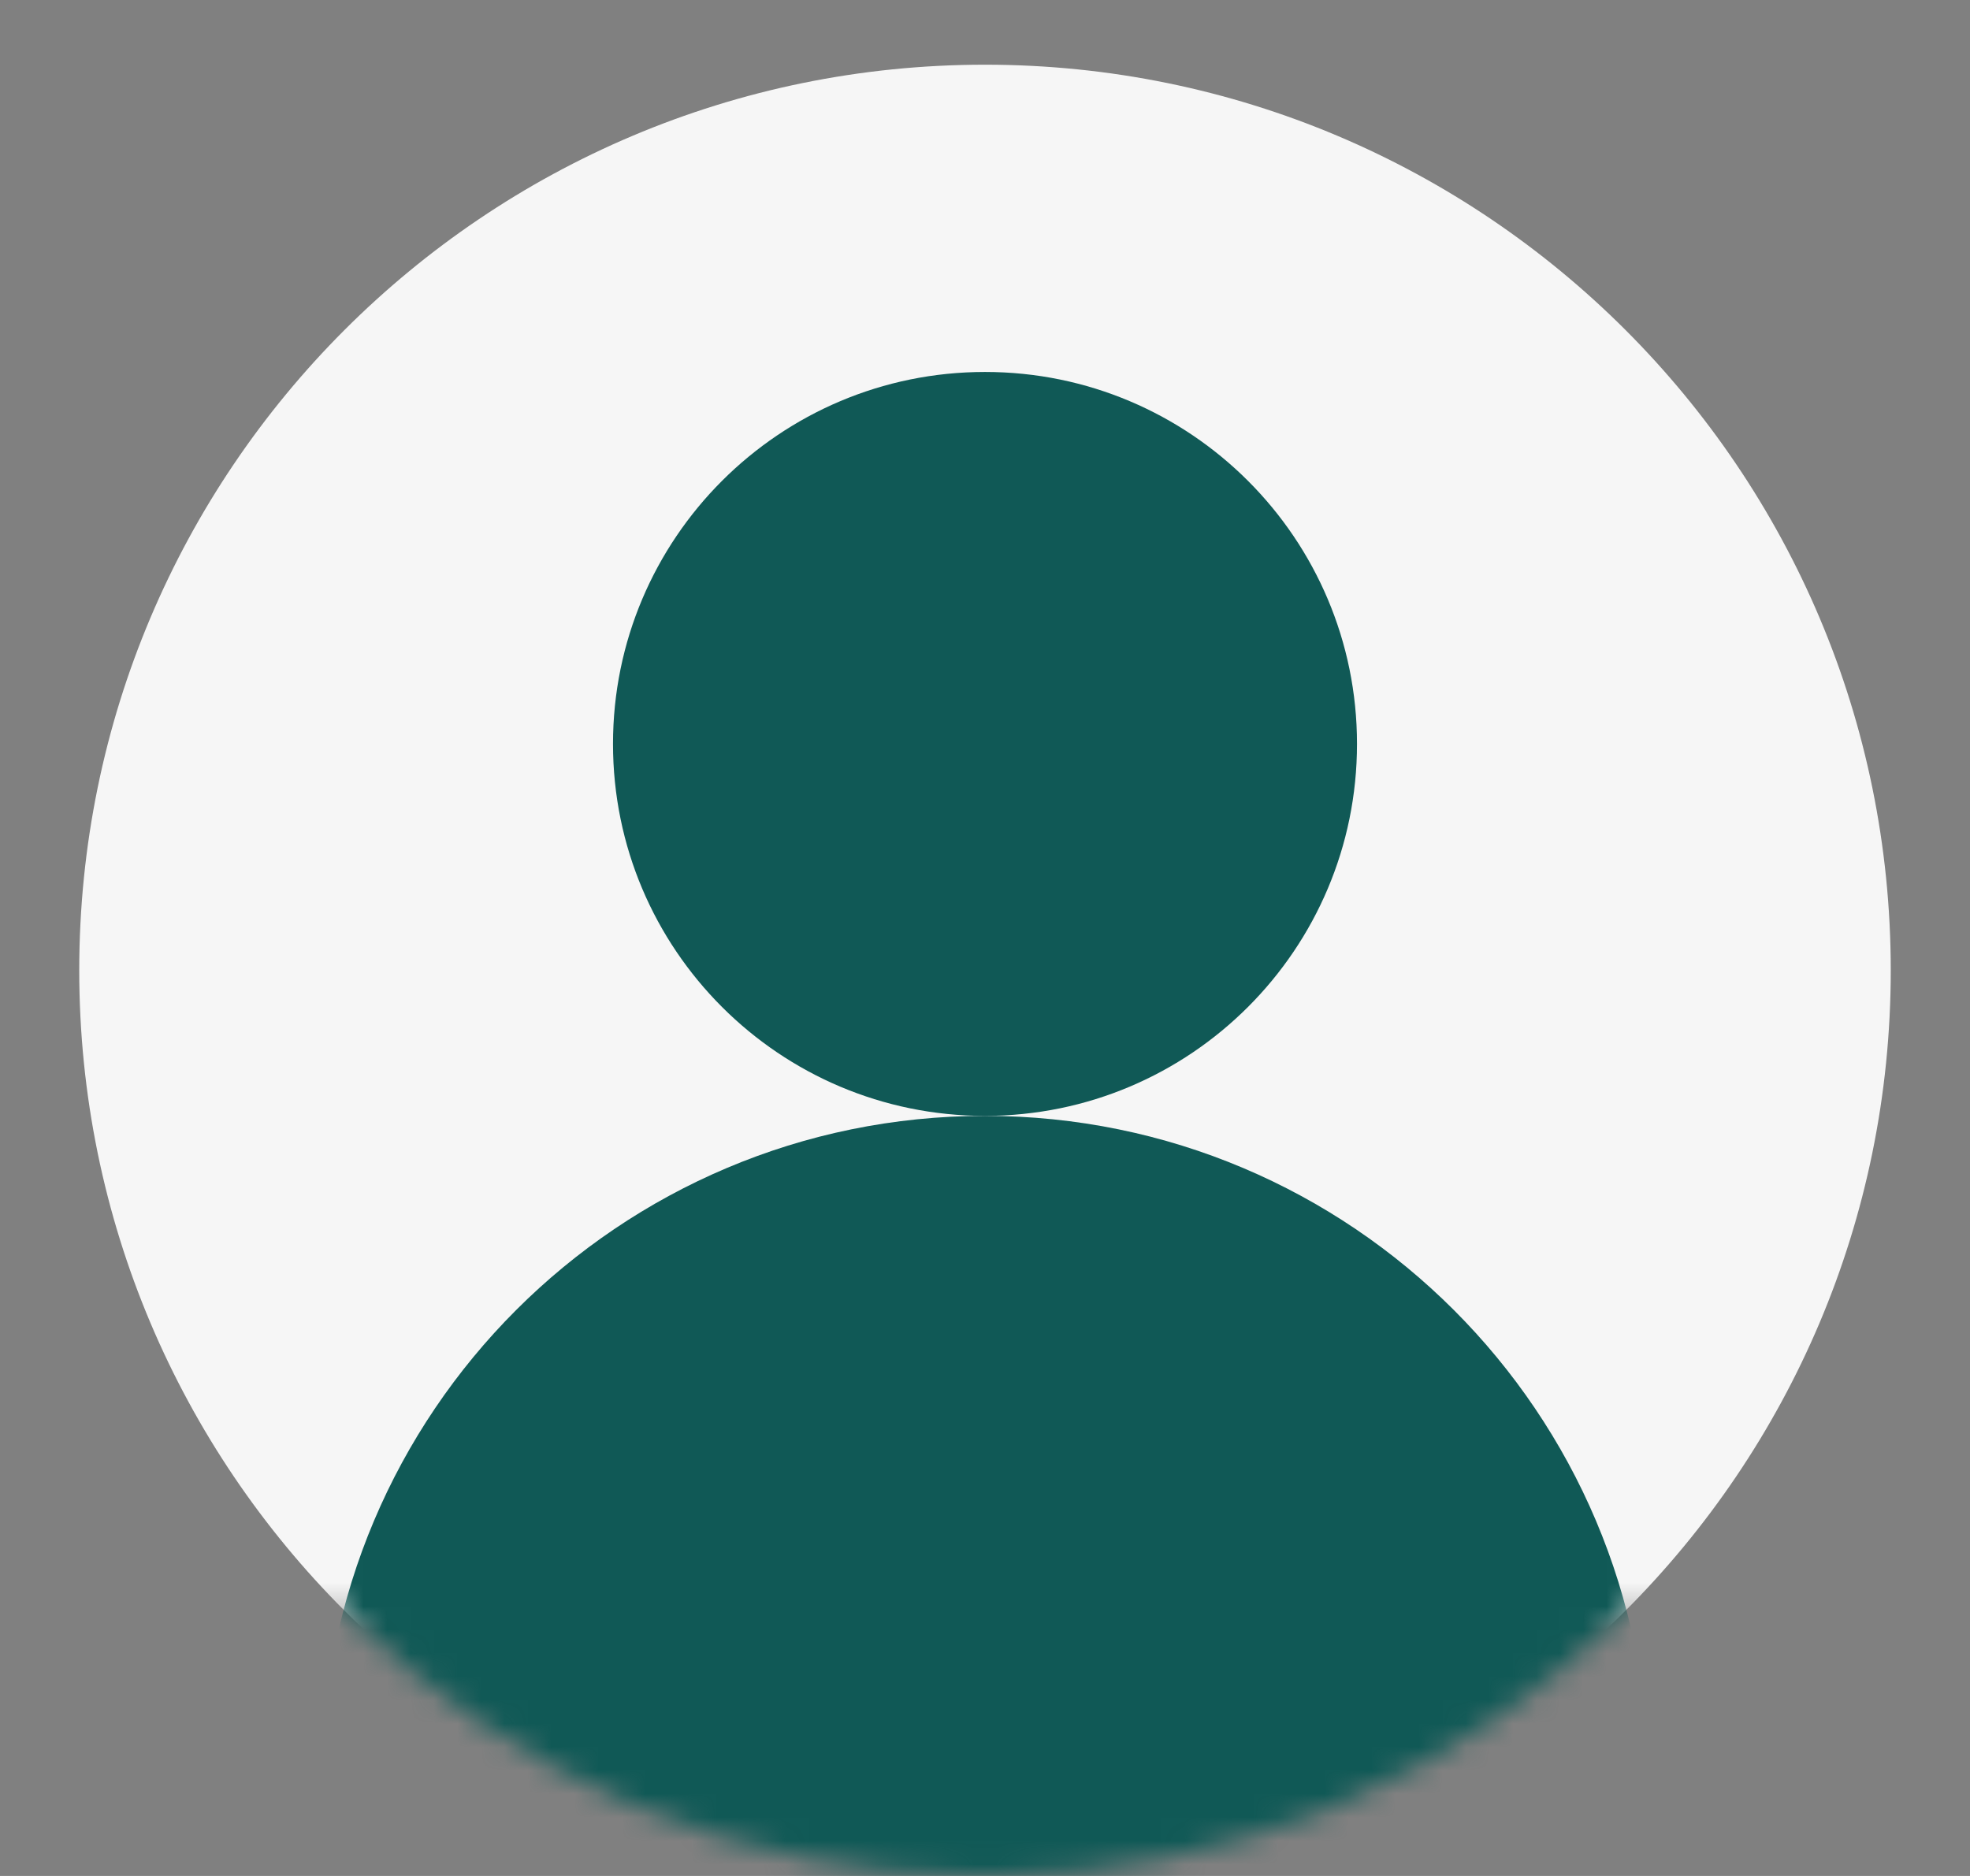
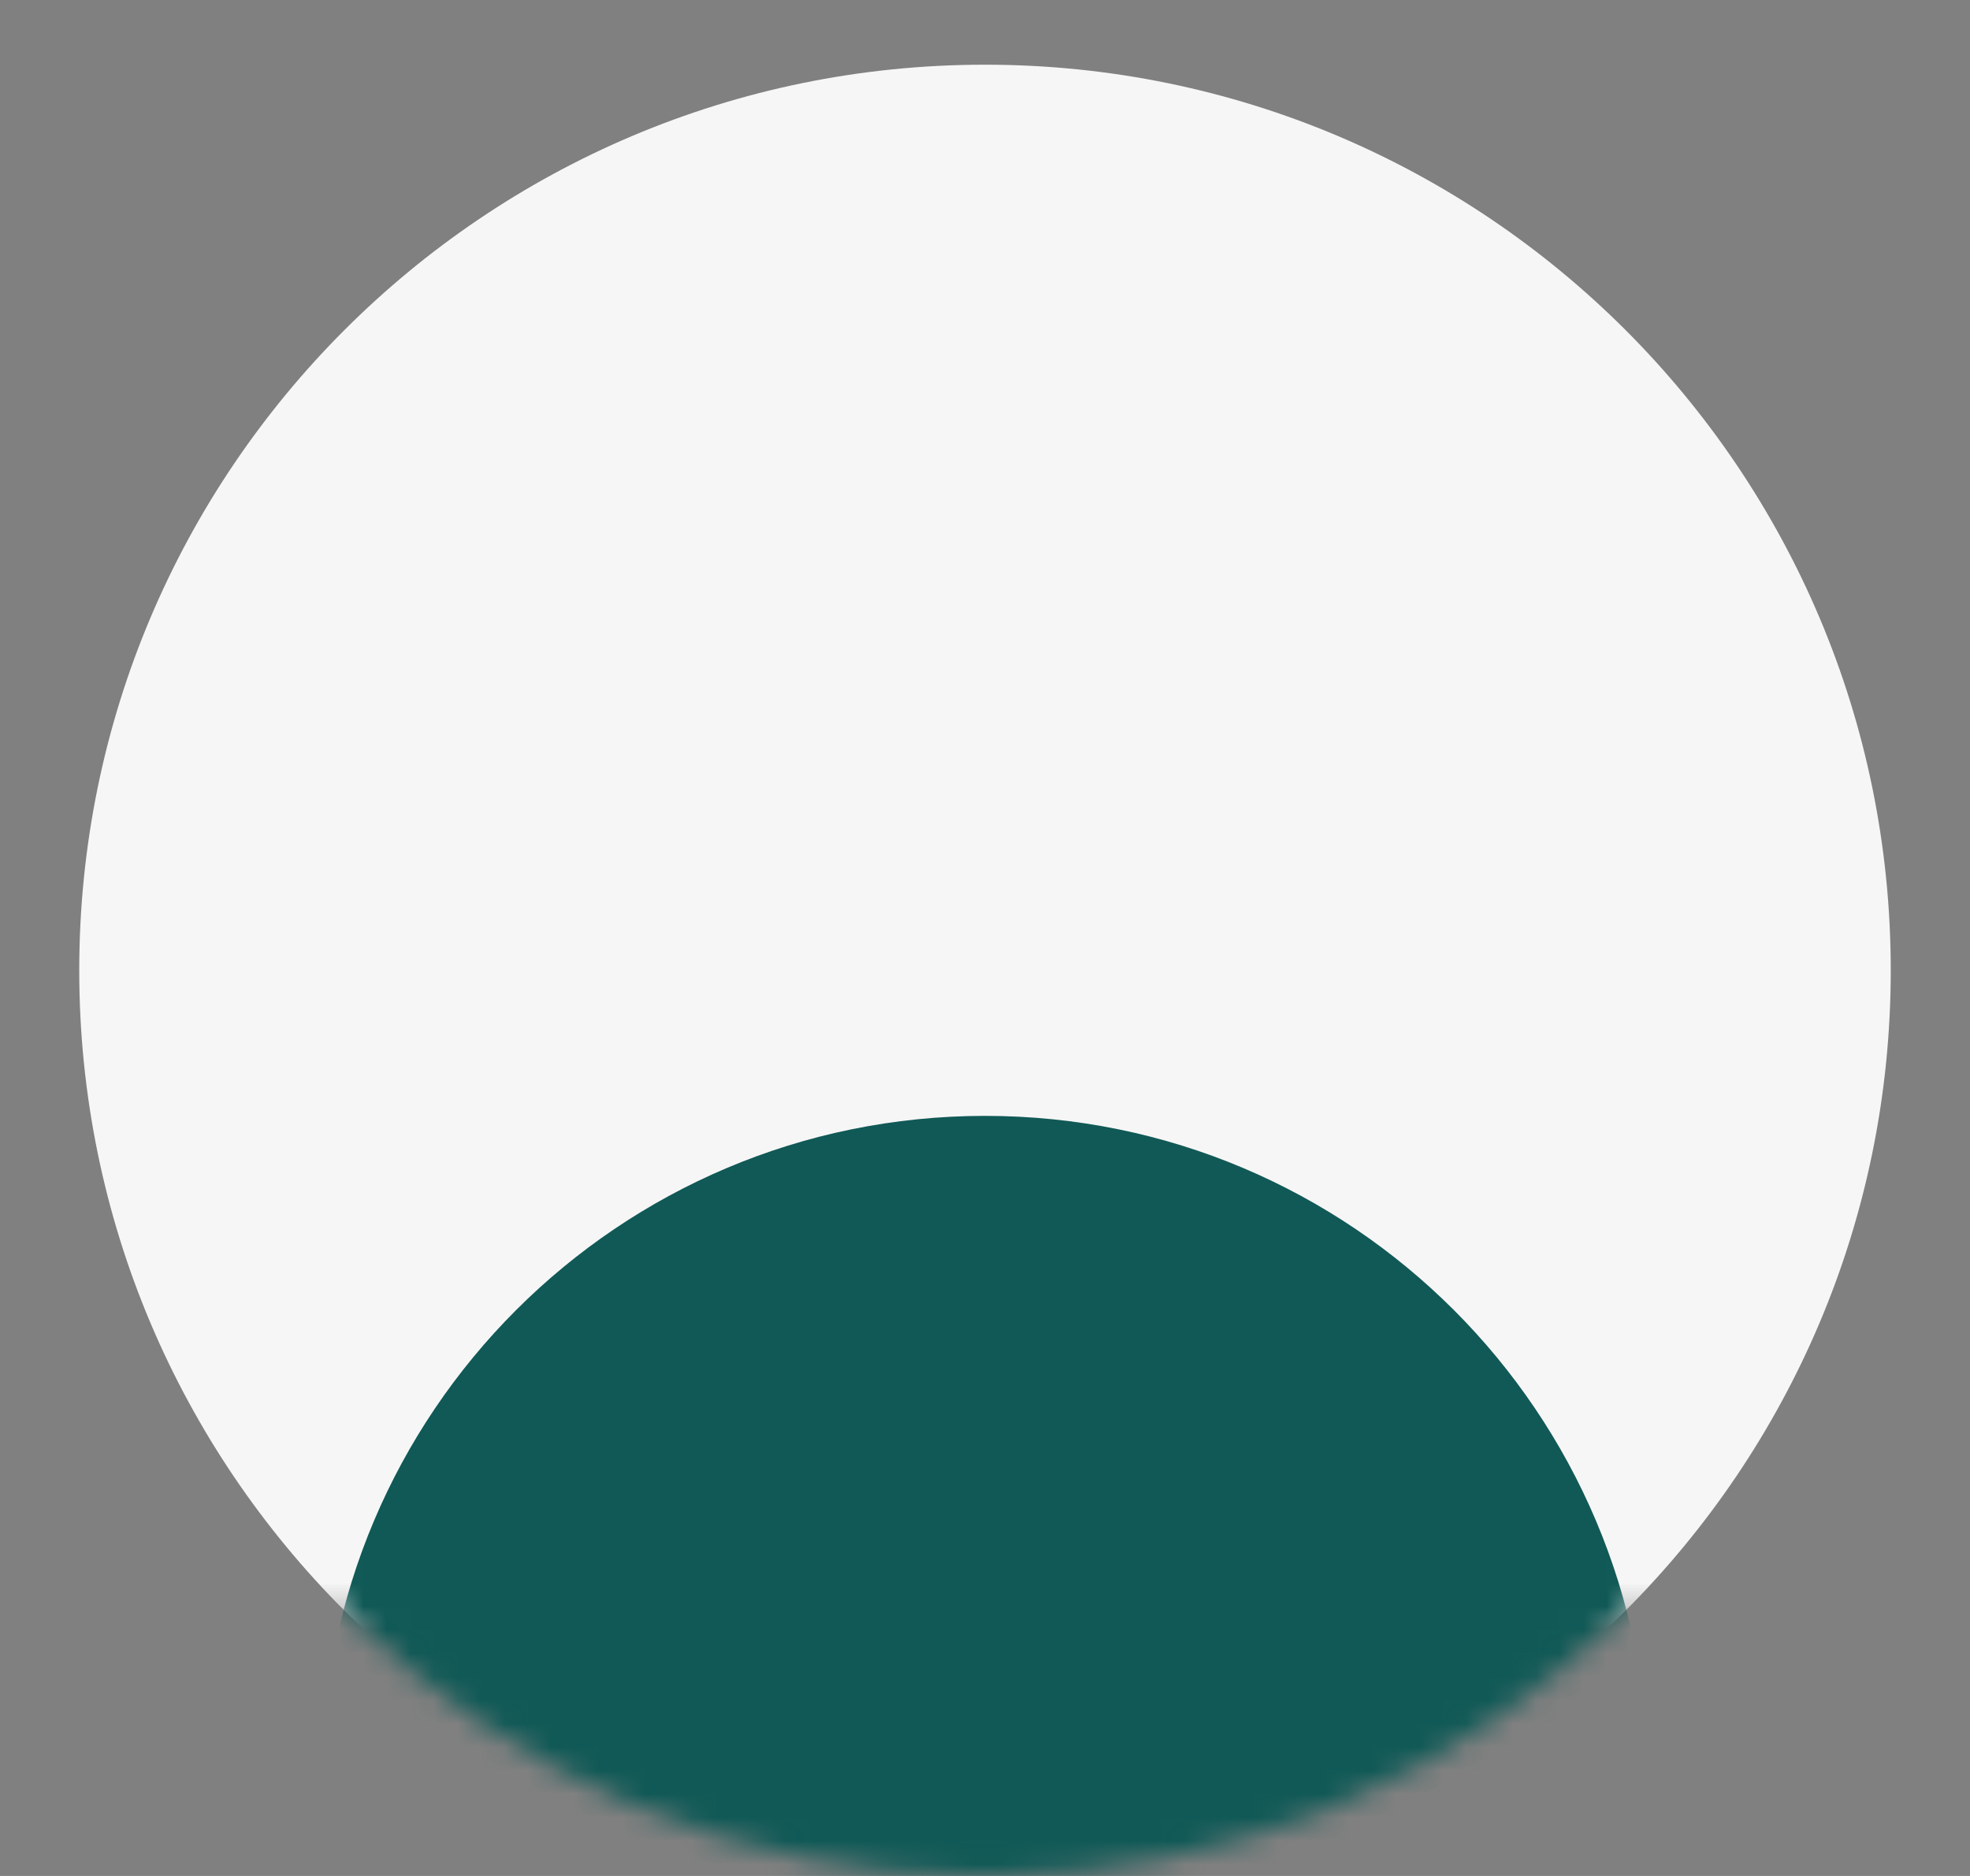
<svg xmlns="http://www.w3.org/2000/svg" width="84" height="80" viewBox="0 0 84 80" fill="none">
  <rect x="0" y="0" width="84" height="80" fill="#808080" stroke="none" />
  <mask id="mask0_554_6940" style="mask-type:luminance" maskUnits="userSpaceOnUse" x="0" y="0" width="84" height="69">
    <path d="M83.379 0H0.621V68.69H83.379V0Z" fill="white" />
  </mask>
  <g mask="url(#mask0_554_6940)">
    <path d="M42 80C63.33 80 80.621 62.709 80.621 41.379C80.621 20.05 63.33 2.759 42 2.759C20.67 2.759 3.379 20.05 3.379 41.379C3.379 62.709 20.67 80 42 80Z" fill="#F6F6F6" />
  </g>
-   <path d="M42 47.586C50.76 47.586 57.862 40.484 57.862 31.724C57.862 22.964 50.76 15.862 42 15.862C33.24 15.862 26.138 22.964 26.138 31.724C26.138 40.484 33.24 47.586 42 47.586Z" fill="#105956" />
  <mask id="mask1_554_6940" style="mask-type:luminance" maskUnits="userSpaceOnUse" x="3" y="2" width="78" height="78">
    <path d="M42 80C63.33 80 80.621 62.709 80.621 41.379C80.621 20.05 63.33 2.759 42 2.759C20.67 2.759 3.379 20.05 3.379 41.379C3.379 62.709 20.67 80 42 80Z" fill="white" />
  </mask>
  <g mask="url(#mask1_554_6940)">
    <path d="M42 104.138C57.616 104.138 70.276 91.478 70.276 75.862C70.276 60.246 57.616 47.586 42 47.586C26.384 47.586 13.724 60.246 13.724 75.862C13.724 91.478 26.384 104.138 42 104.138Z" fill="#105956" />
  </g>
</svg>